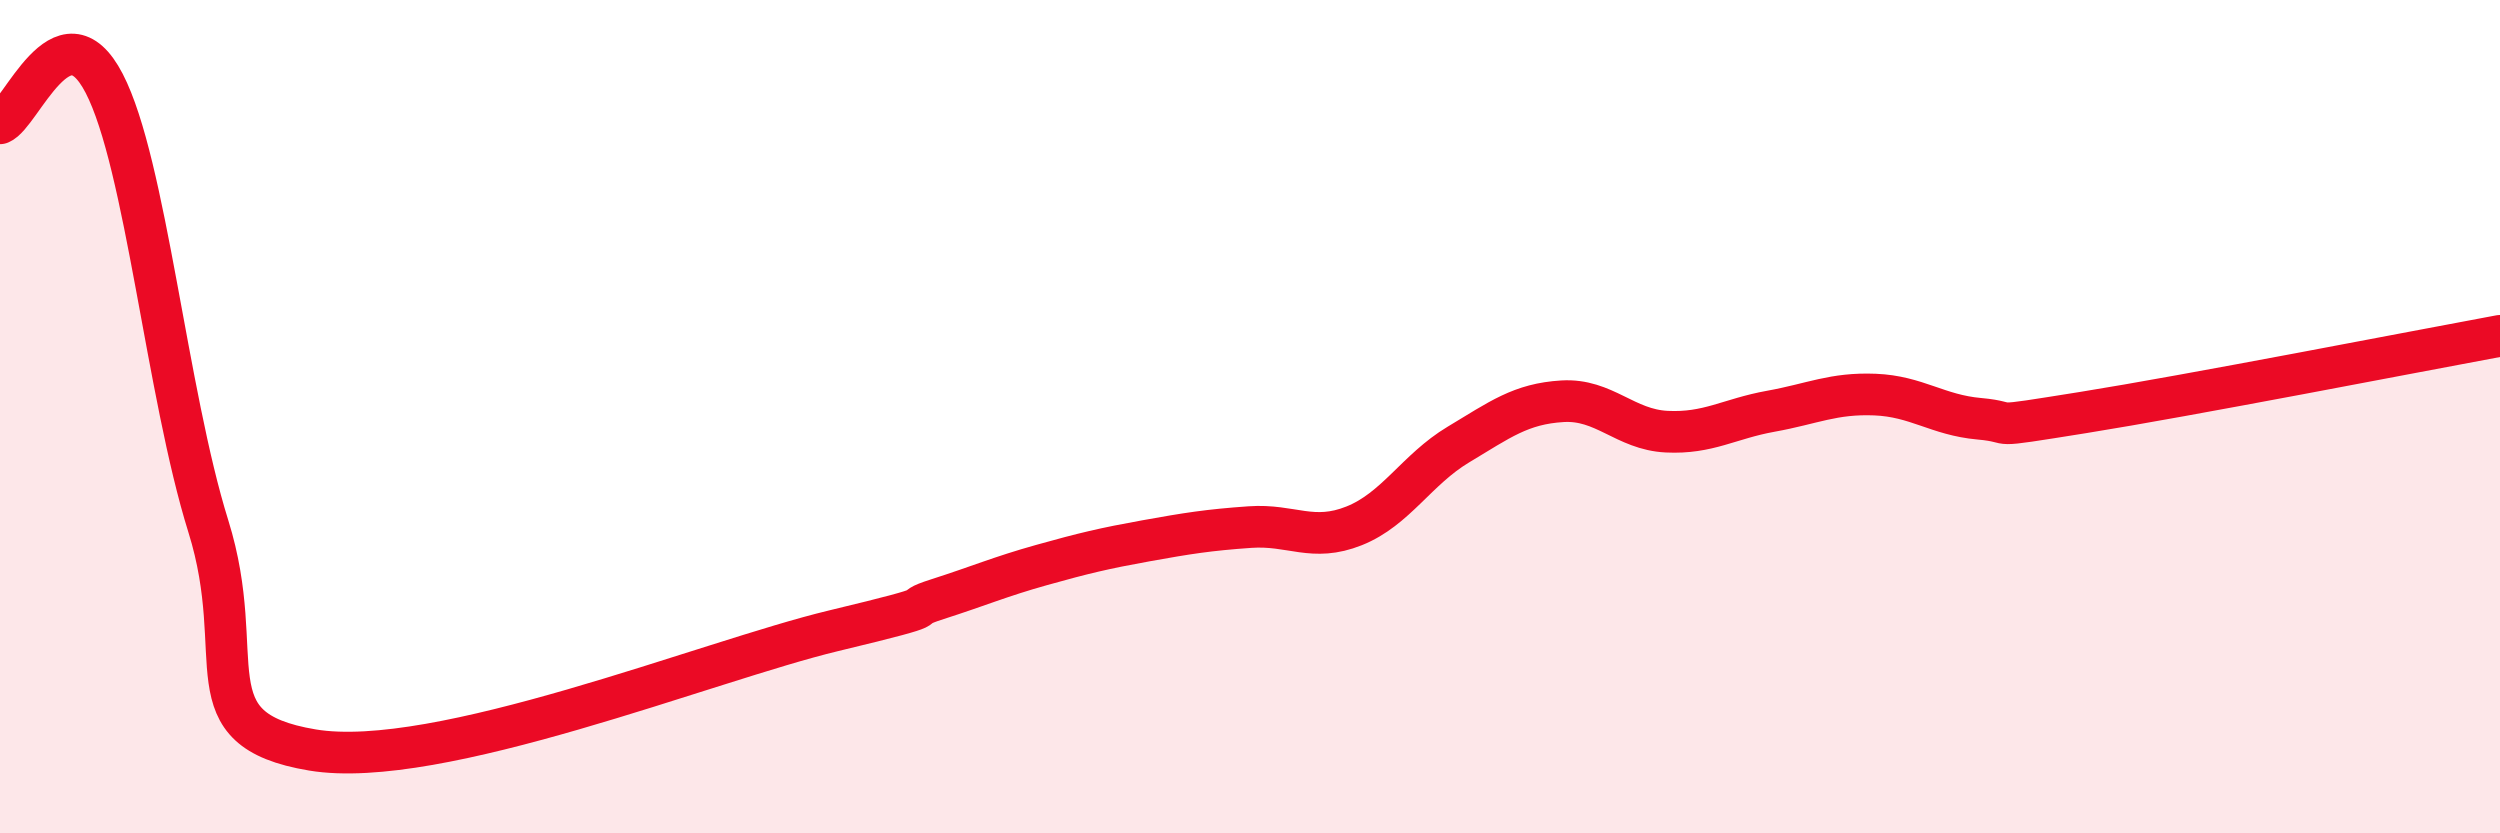
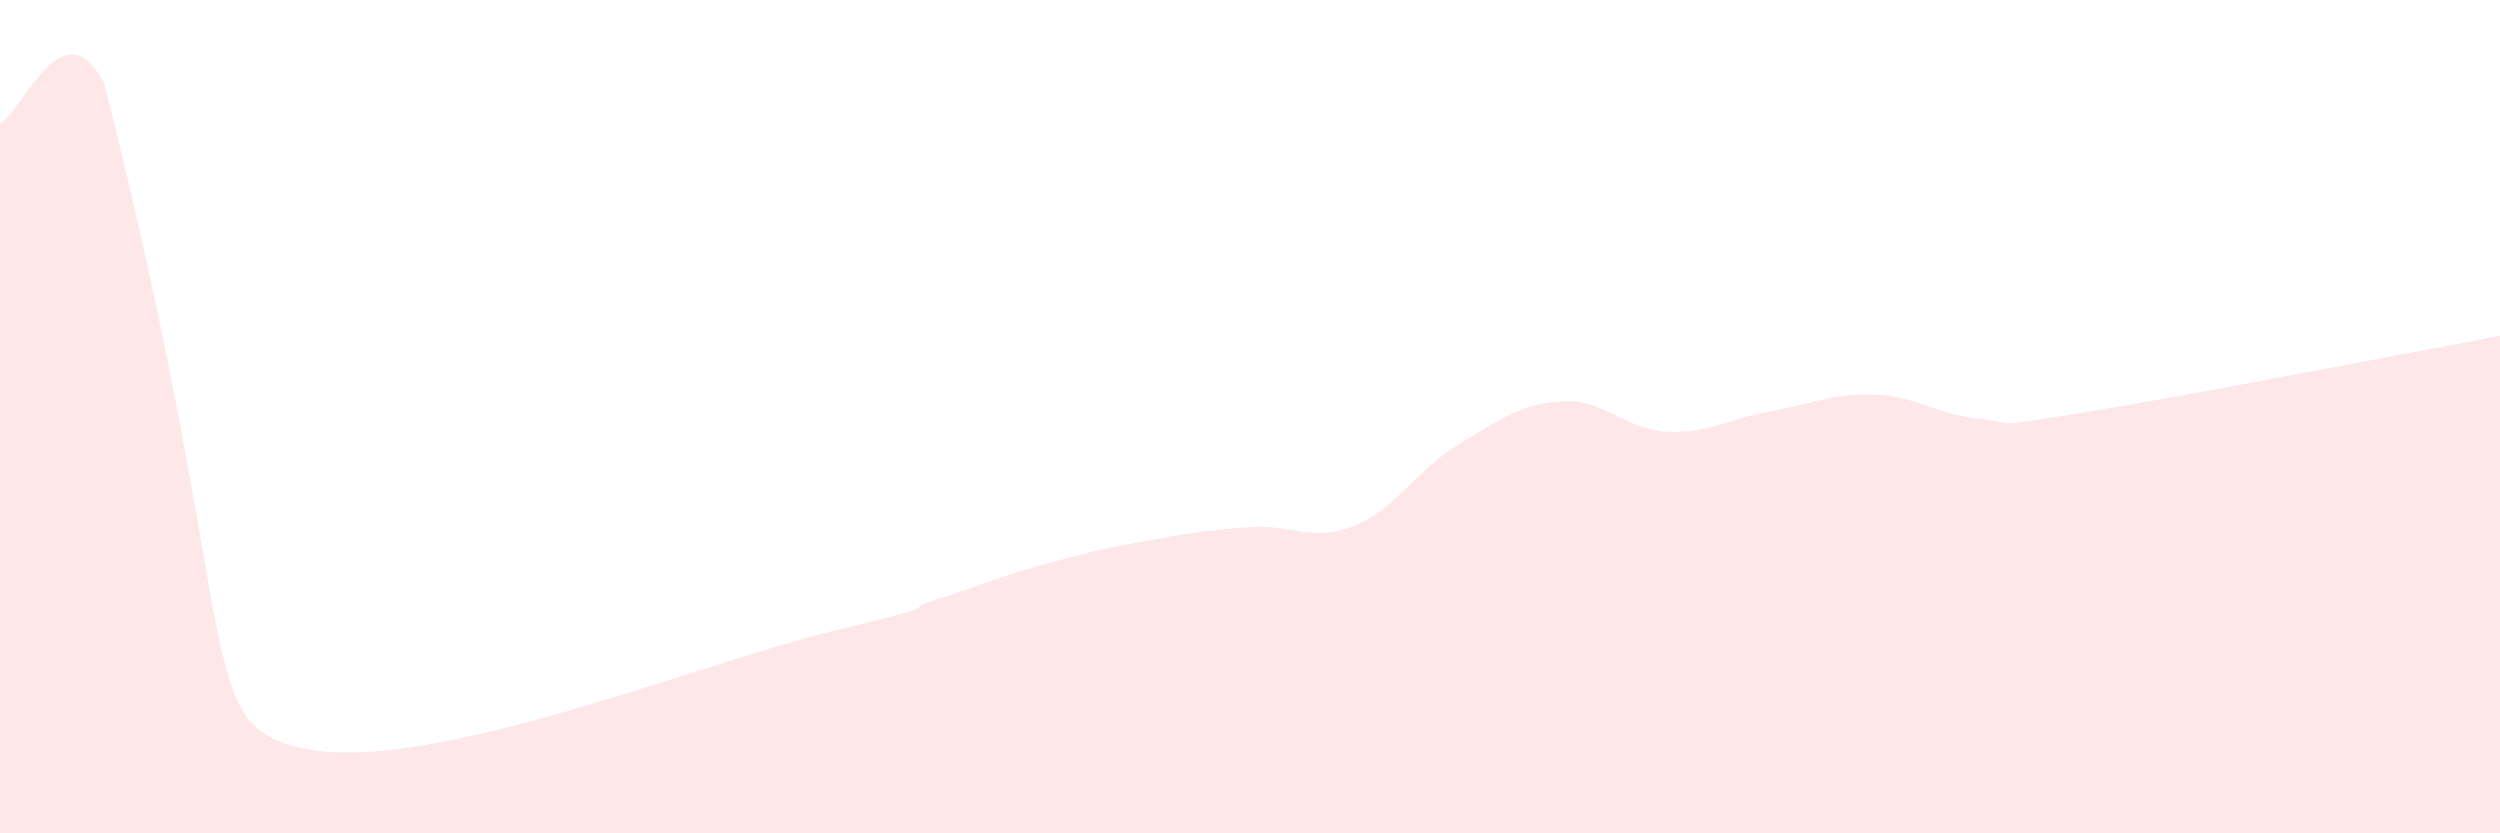
<svg xmlns="http://www.w3.org/2000/svg" width="60" height="20" viewBox="0 0 60 20">
-   <path d="M 0,2.96 C 0.5,2.77 1.5,0.07 2.5,2 C 3.5,3.93 4,9.43 5,12.63 C 6,15.83 4.5,17.5 7.5,18 C 10.5,18.5 17,15.86 20,15.14 C 23,14.42 21.5,14.7 22.5,14.38 C 23.5,14.06 24,13.84 25,13.56 C 26,13.28 26.5,13.16 27.5,12.98 C 28.5,12.8 29,12.72 30,12.65 C 31,12.58 31.5,13.02 32.5,12.62 C 33.5,12.22 34,11.27 35,10.67 C 36,10.07 36.5,9.69 37.5,9.63 C 38.5,9.57 39,10.31 40,10.36 C 41,10.41 41.5,10.05 42.5,9.87 C 43.5,9.69 44,9.43 45,9.47 C 46,9.51 46.5,9.96 47.5,10.05 C 48.5,10.14 47.5,10.3 50,9.9 C 52.5,9.5 58,8.43 60,8.06L60 20L0 20Z" fill="#EB0A25" opacity="0.1" stroke-linecap="round" stroke-linejoin="round" />
-   <path d="M 0,2.96 C 0.5,2.77 1.5,0.07 2.5,2 C 3.5,3.93 4,9.43 5,12.63 C 6,15.83 4.5,17.5 7.5,18 C 10.5,18.5 17,15.86 20,15.14 C 23,14.42 21.5,14.7 22.5,14.38 C 23.5,14.06 24,13.84 25,13.56 C 26,13.28 26.5,13.16 27.5,12.98 C 28.5,12.8 29,12.72 30,12.65 C 31,12.58 31.5,13.02 32.5,12.62 C 33.5,12.22 34,11.27 35,10.67 C 36,10.07 36.5,9.69 37.5,9.63 C 38.5,9.57 39,10.31 40,10.36 C 41,10.41 41.5,10.05 42.5,9.87 C 43.5,9.69 44,9.43 45,9.47 C 46,9.51 46.5,9.96 47.5,10.05 C 48.5,10.14 47.5,10.3 50,9.9 C 52.5,9.5 58,8.43 60,8.06" stroke="#EB0A25" stroke-width="1" fill="none" stroke-linecap="round" stroke-linejoin="round" />
+   <path d="M 0,2.96 C 0.5,2.77 1.5,0.07 2.5,2 C 6,15.83 4.5,17.5 7.5,18 C 10.5,18.5 17,15.86 20,15.14 C 23,14.42 21.5,14.7 22.5,14.38 C 23.5,14.06 24,13.84 25,13.56 C 26,13.28 26.5,13.16 27.5,12.98 C 28.5,12.8 29,12.72 30,12.65 C 31,12.58 31.5,13.02 32.5,12.62 C 33.5,12.22 34,11.27 35,10.67 C 36,10.07 36.5,9.69 37.5,9.63 C 38.5,9.57 39,10.31 40,10.36 C 41,10.41 41.5,10.05 42.5,9.87 C 43.5,9.69 44,9.43 45,9.47 C 46,9.51 46.5,9.96 47.5,10.05 C 48.5,10.14 47.5,10.3 50,9.9 C 52.5,9.5 58,8.43 60,8.06L60 20L0 20Z" fill="#EB0A25" opacity="0.1" stroke-linecap="round" stroke-linejoin="round" />
</svg>